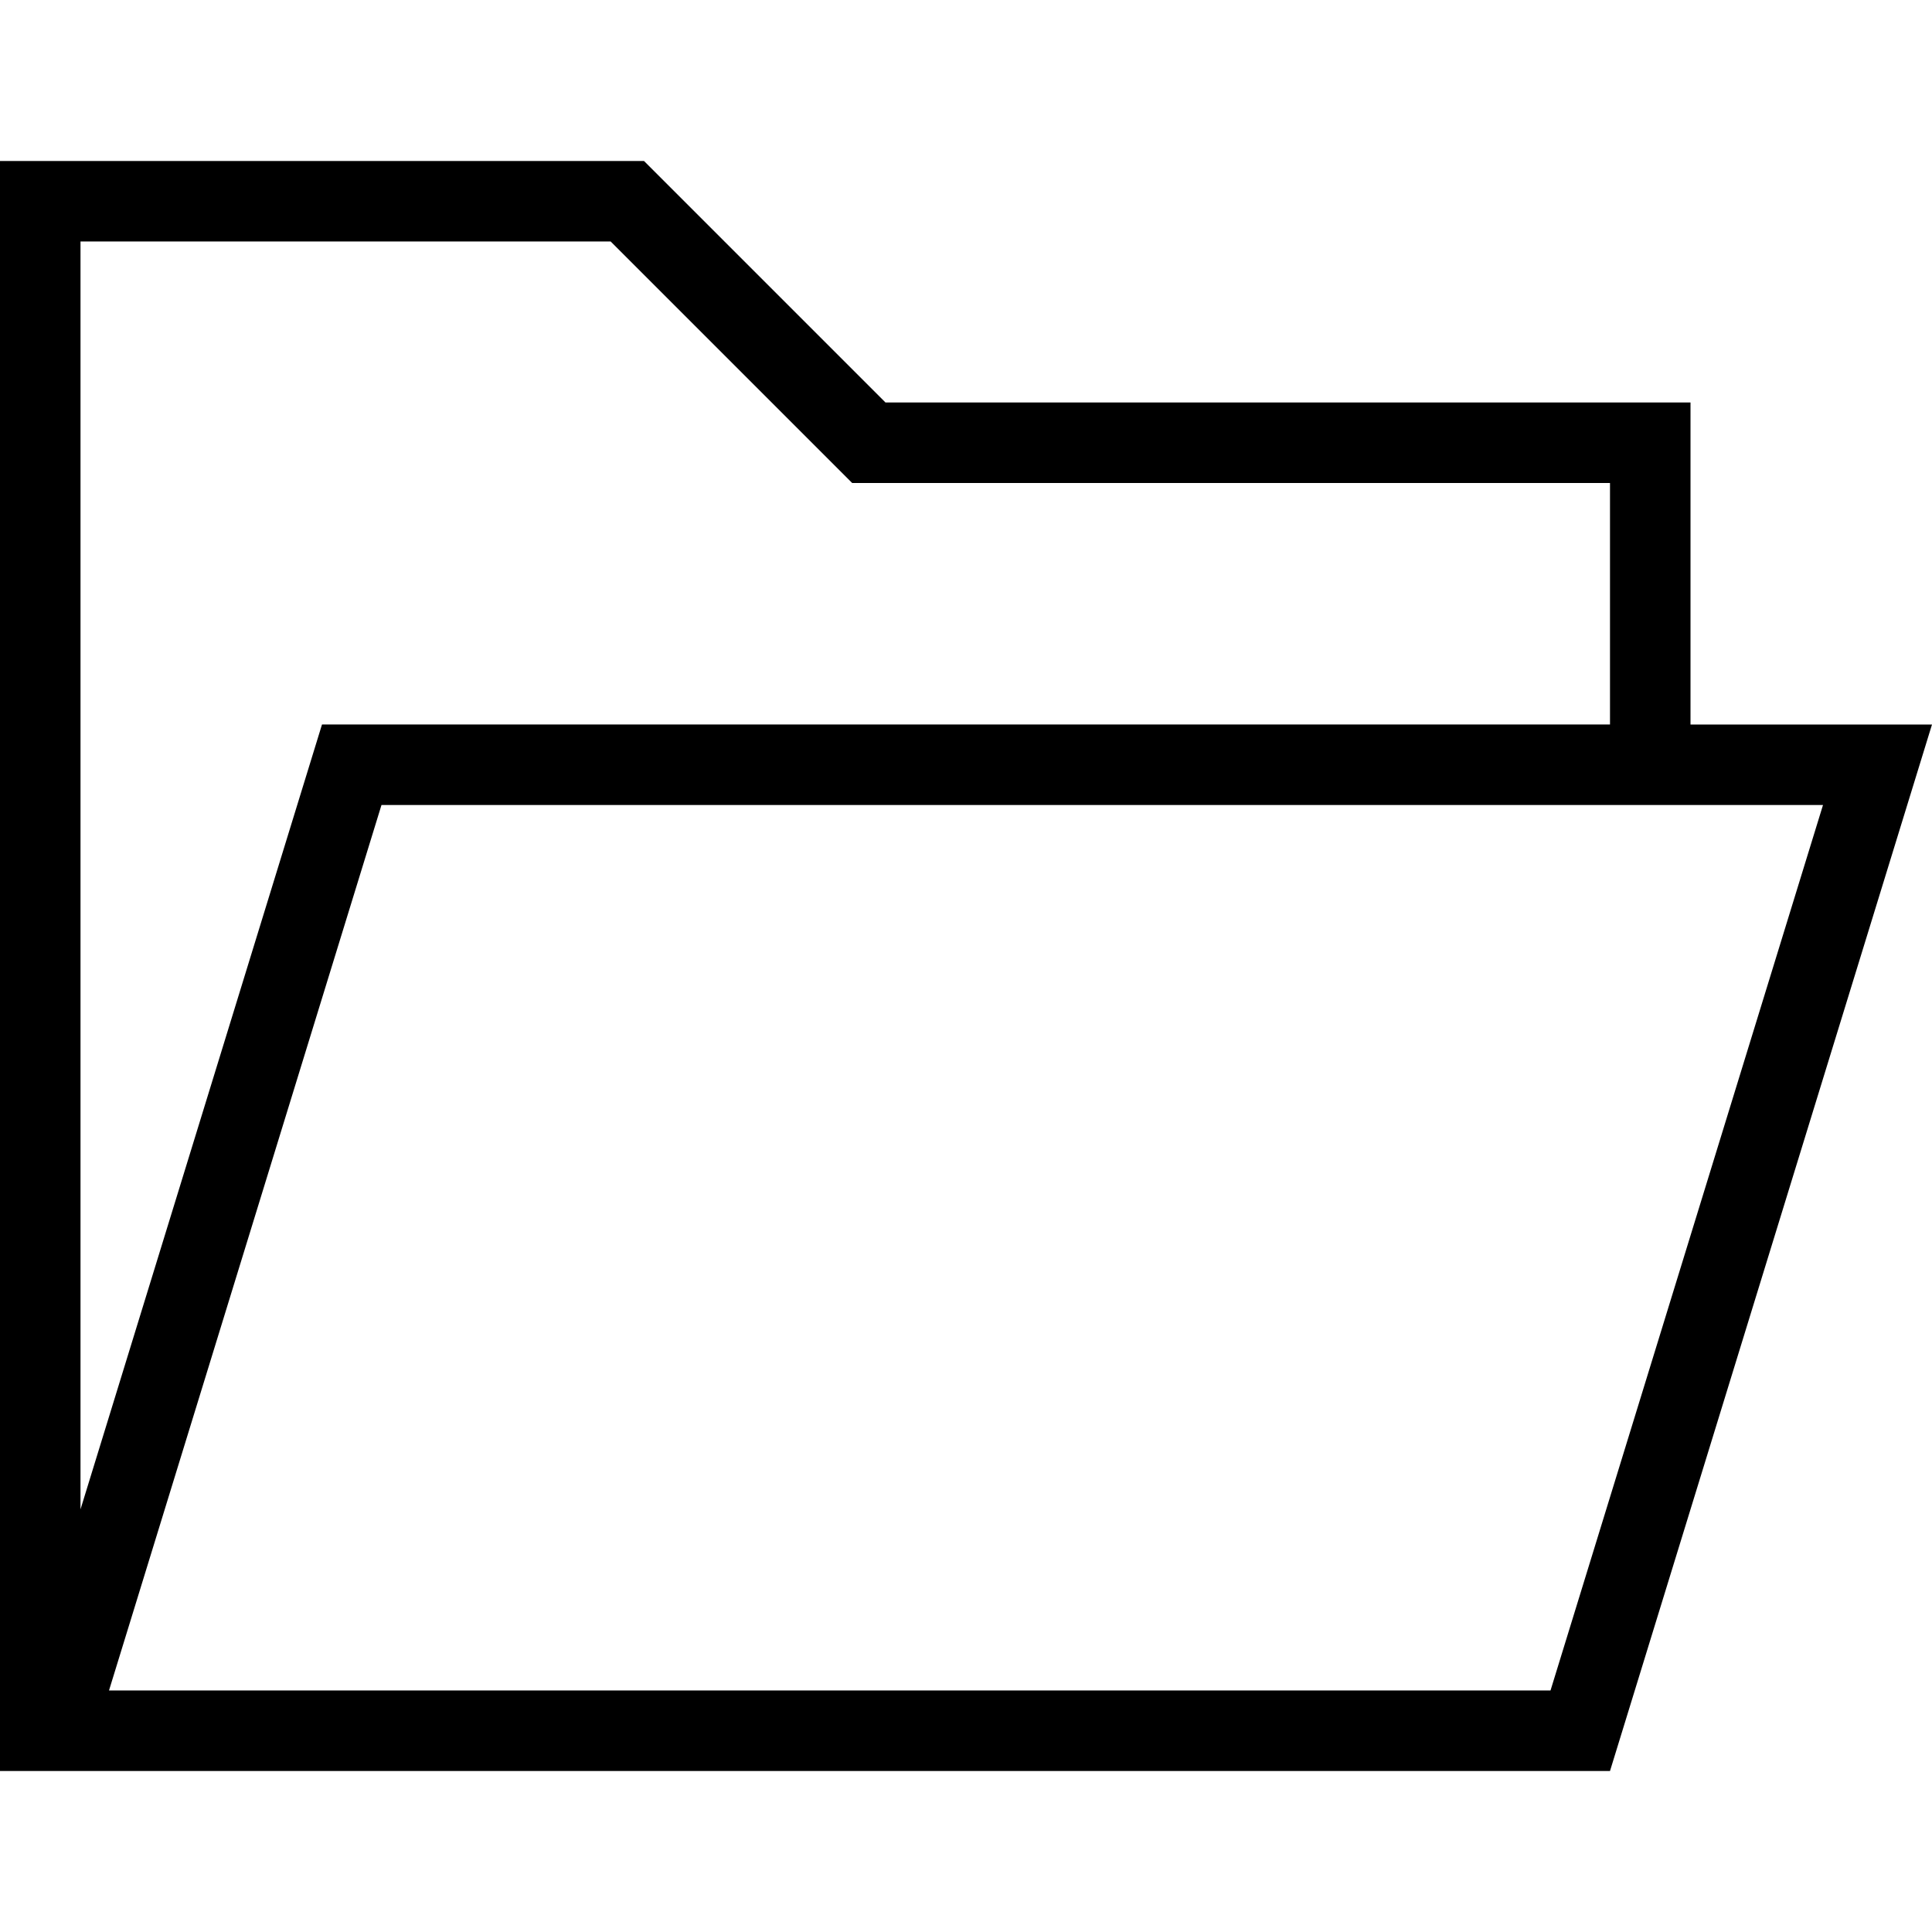
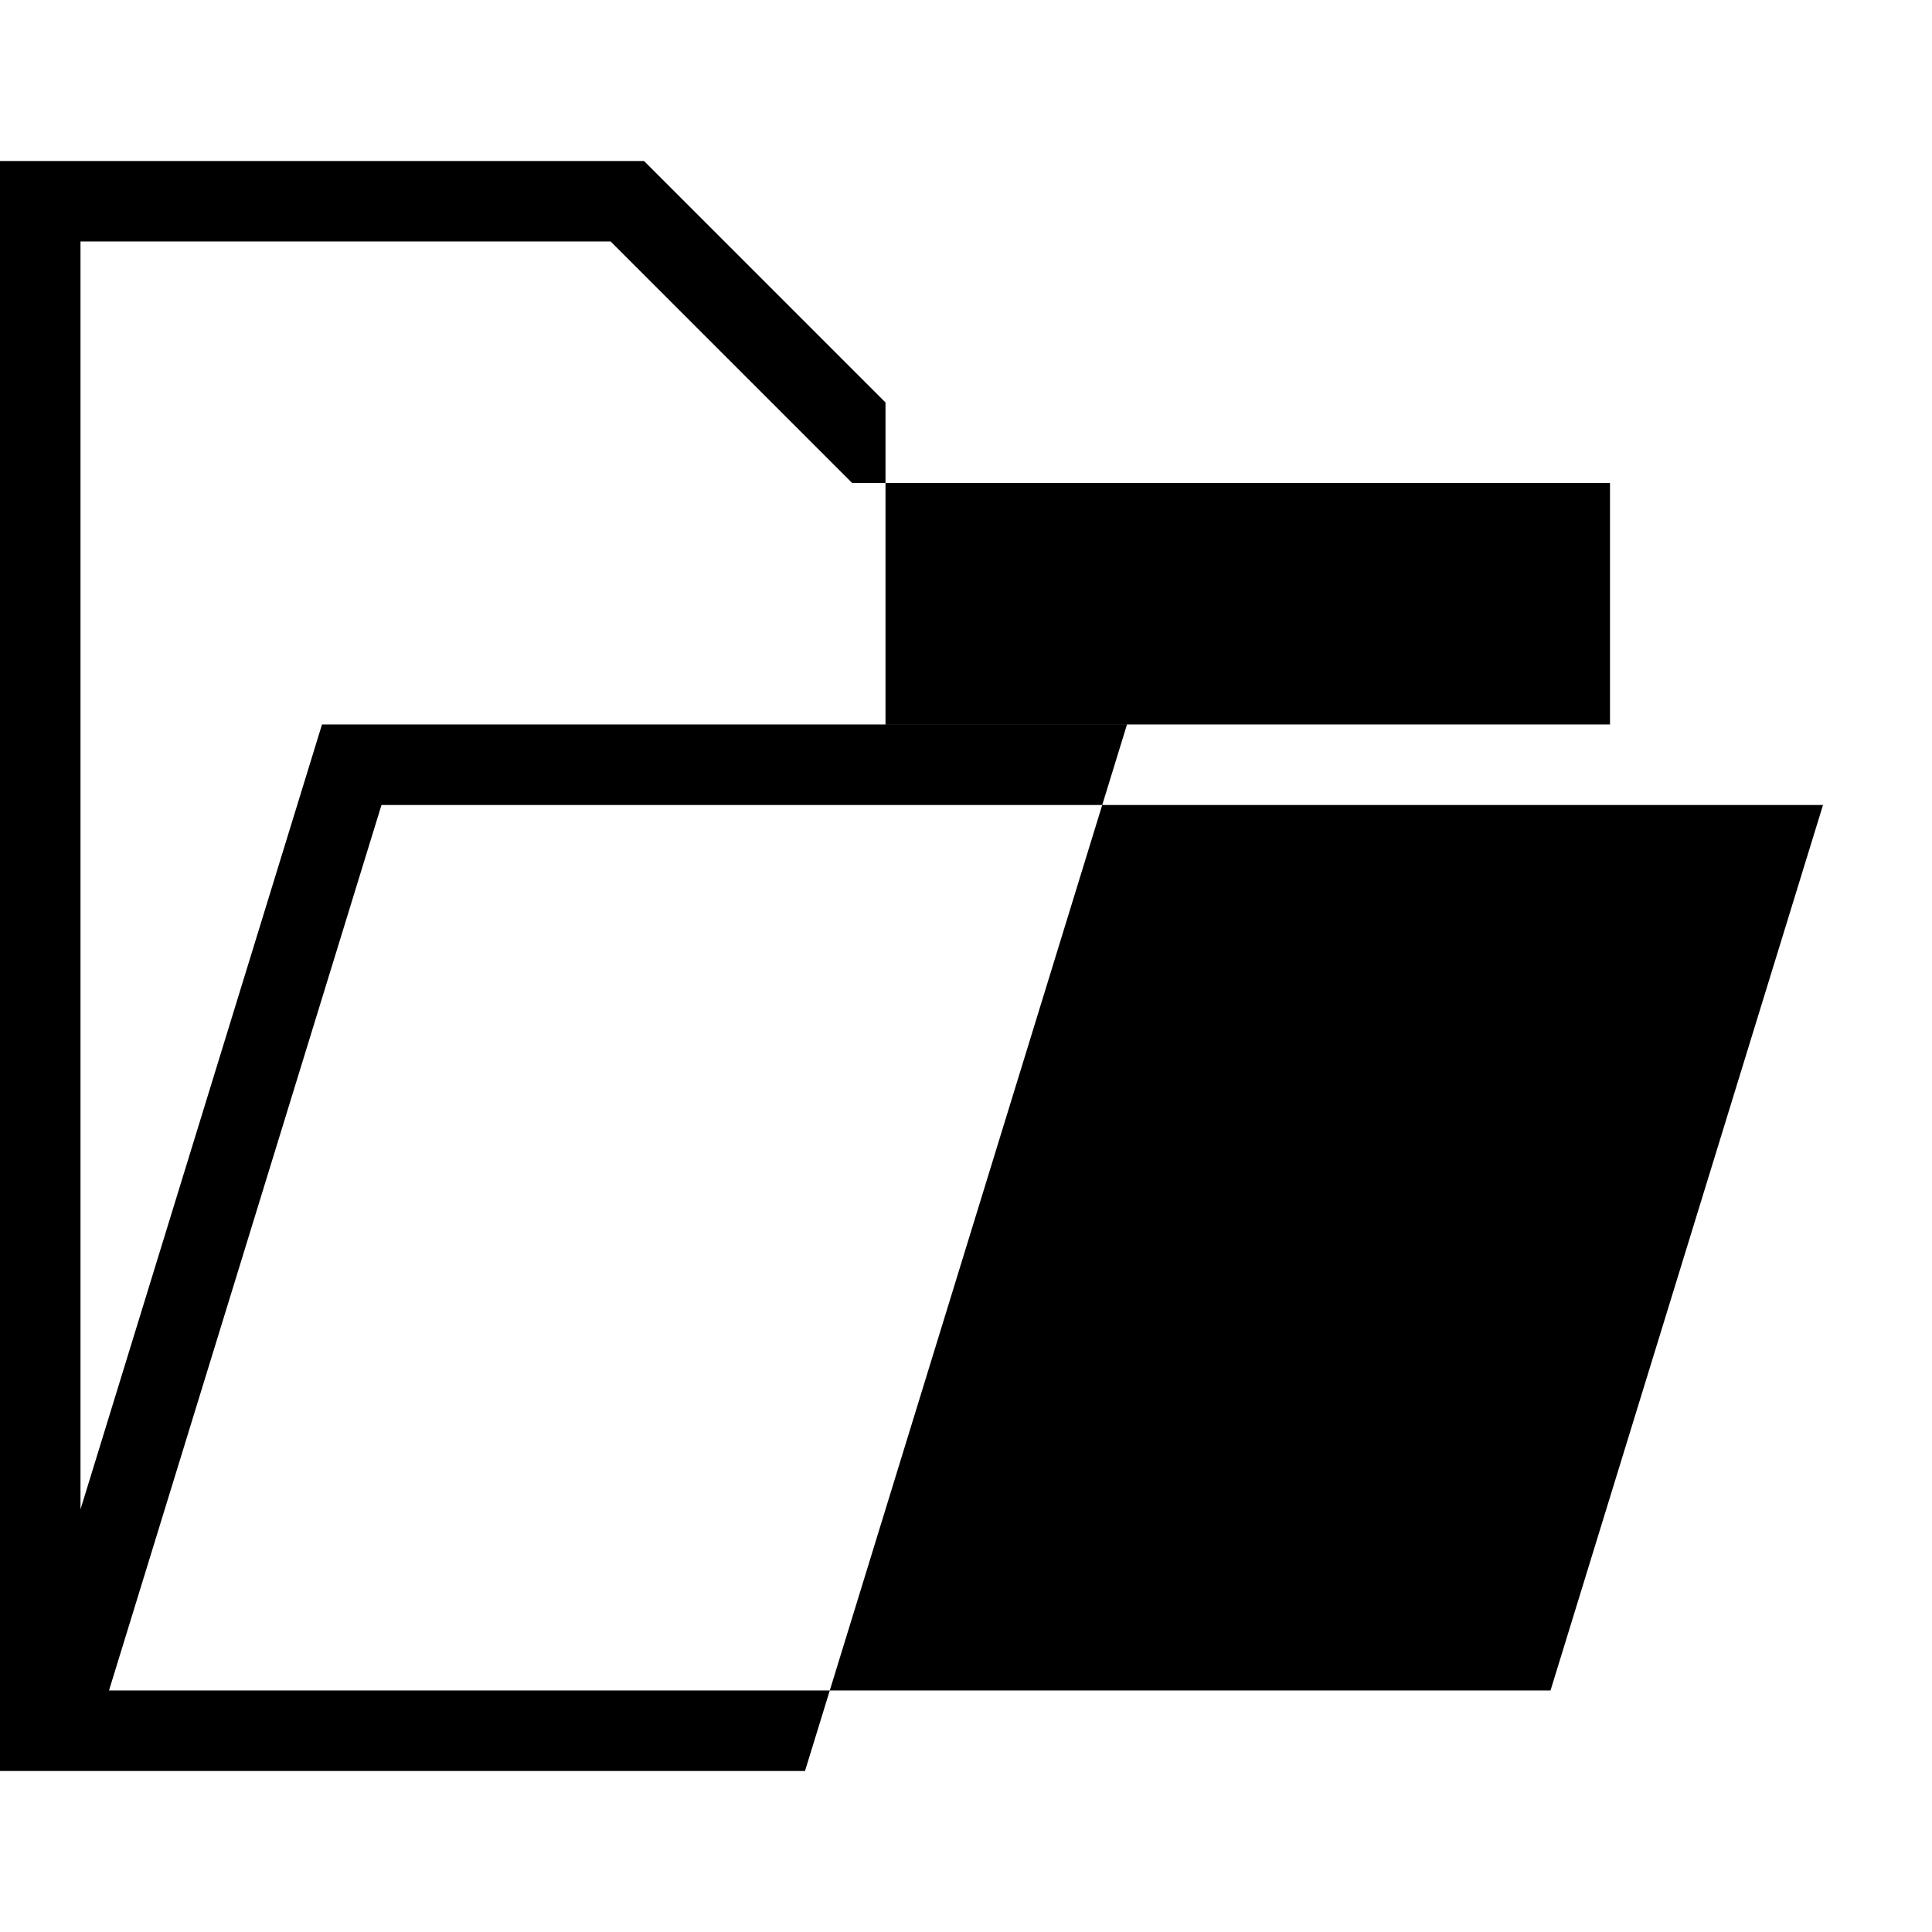
<svg xmlns="http://www.w3.org/2000/svg" width="24" height="24" fill-rule="evenodd" clip-rule="evenodd">
-   <path d="M0 2h8l3 3h10v4h3l-4 13h-20v-20zm22.646 8h-17.907l-3.385 11h17.907l3.385-11zm-2.646-1v-3h-9.414l-3-3h-6.586v15.75l3-9.75h16z" />
+   <path d="M0 2h8l3 3v4h3l-4 13h-20v-20zm22.646 8h-17.907l-3.385 11h17.907l3.385-11zm-2.646-1v-3h-9.414l-3-3h-6.586v15.75l3-9.75h16z" />
</svg>